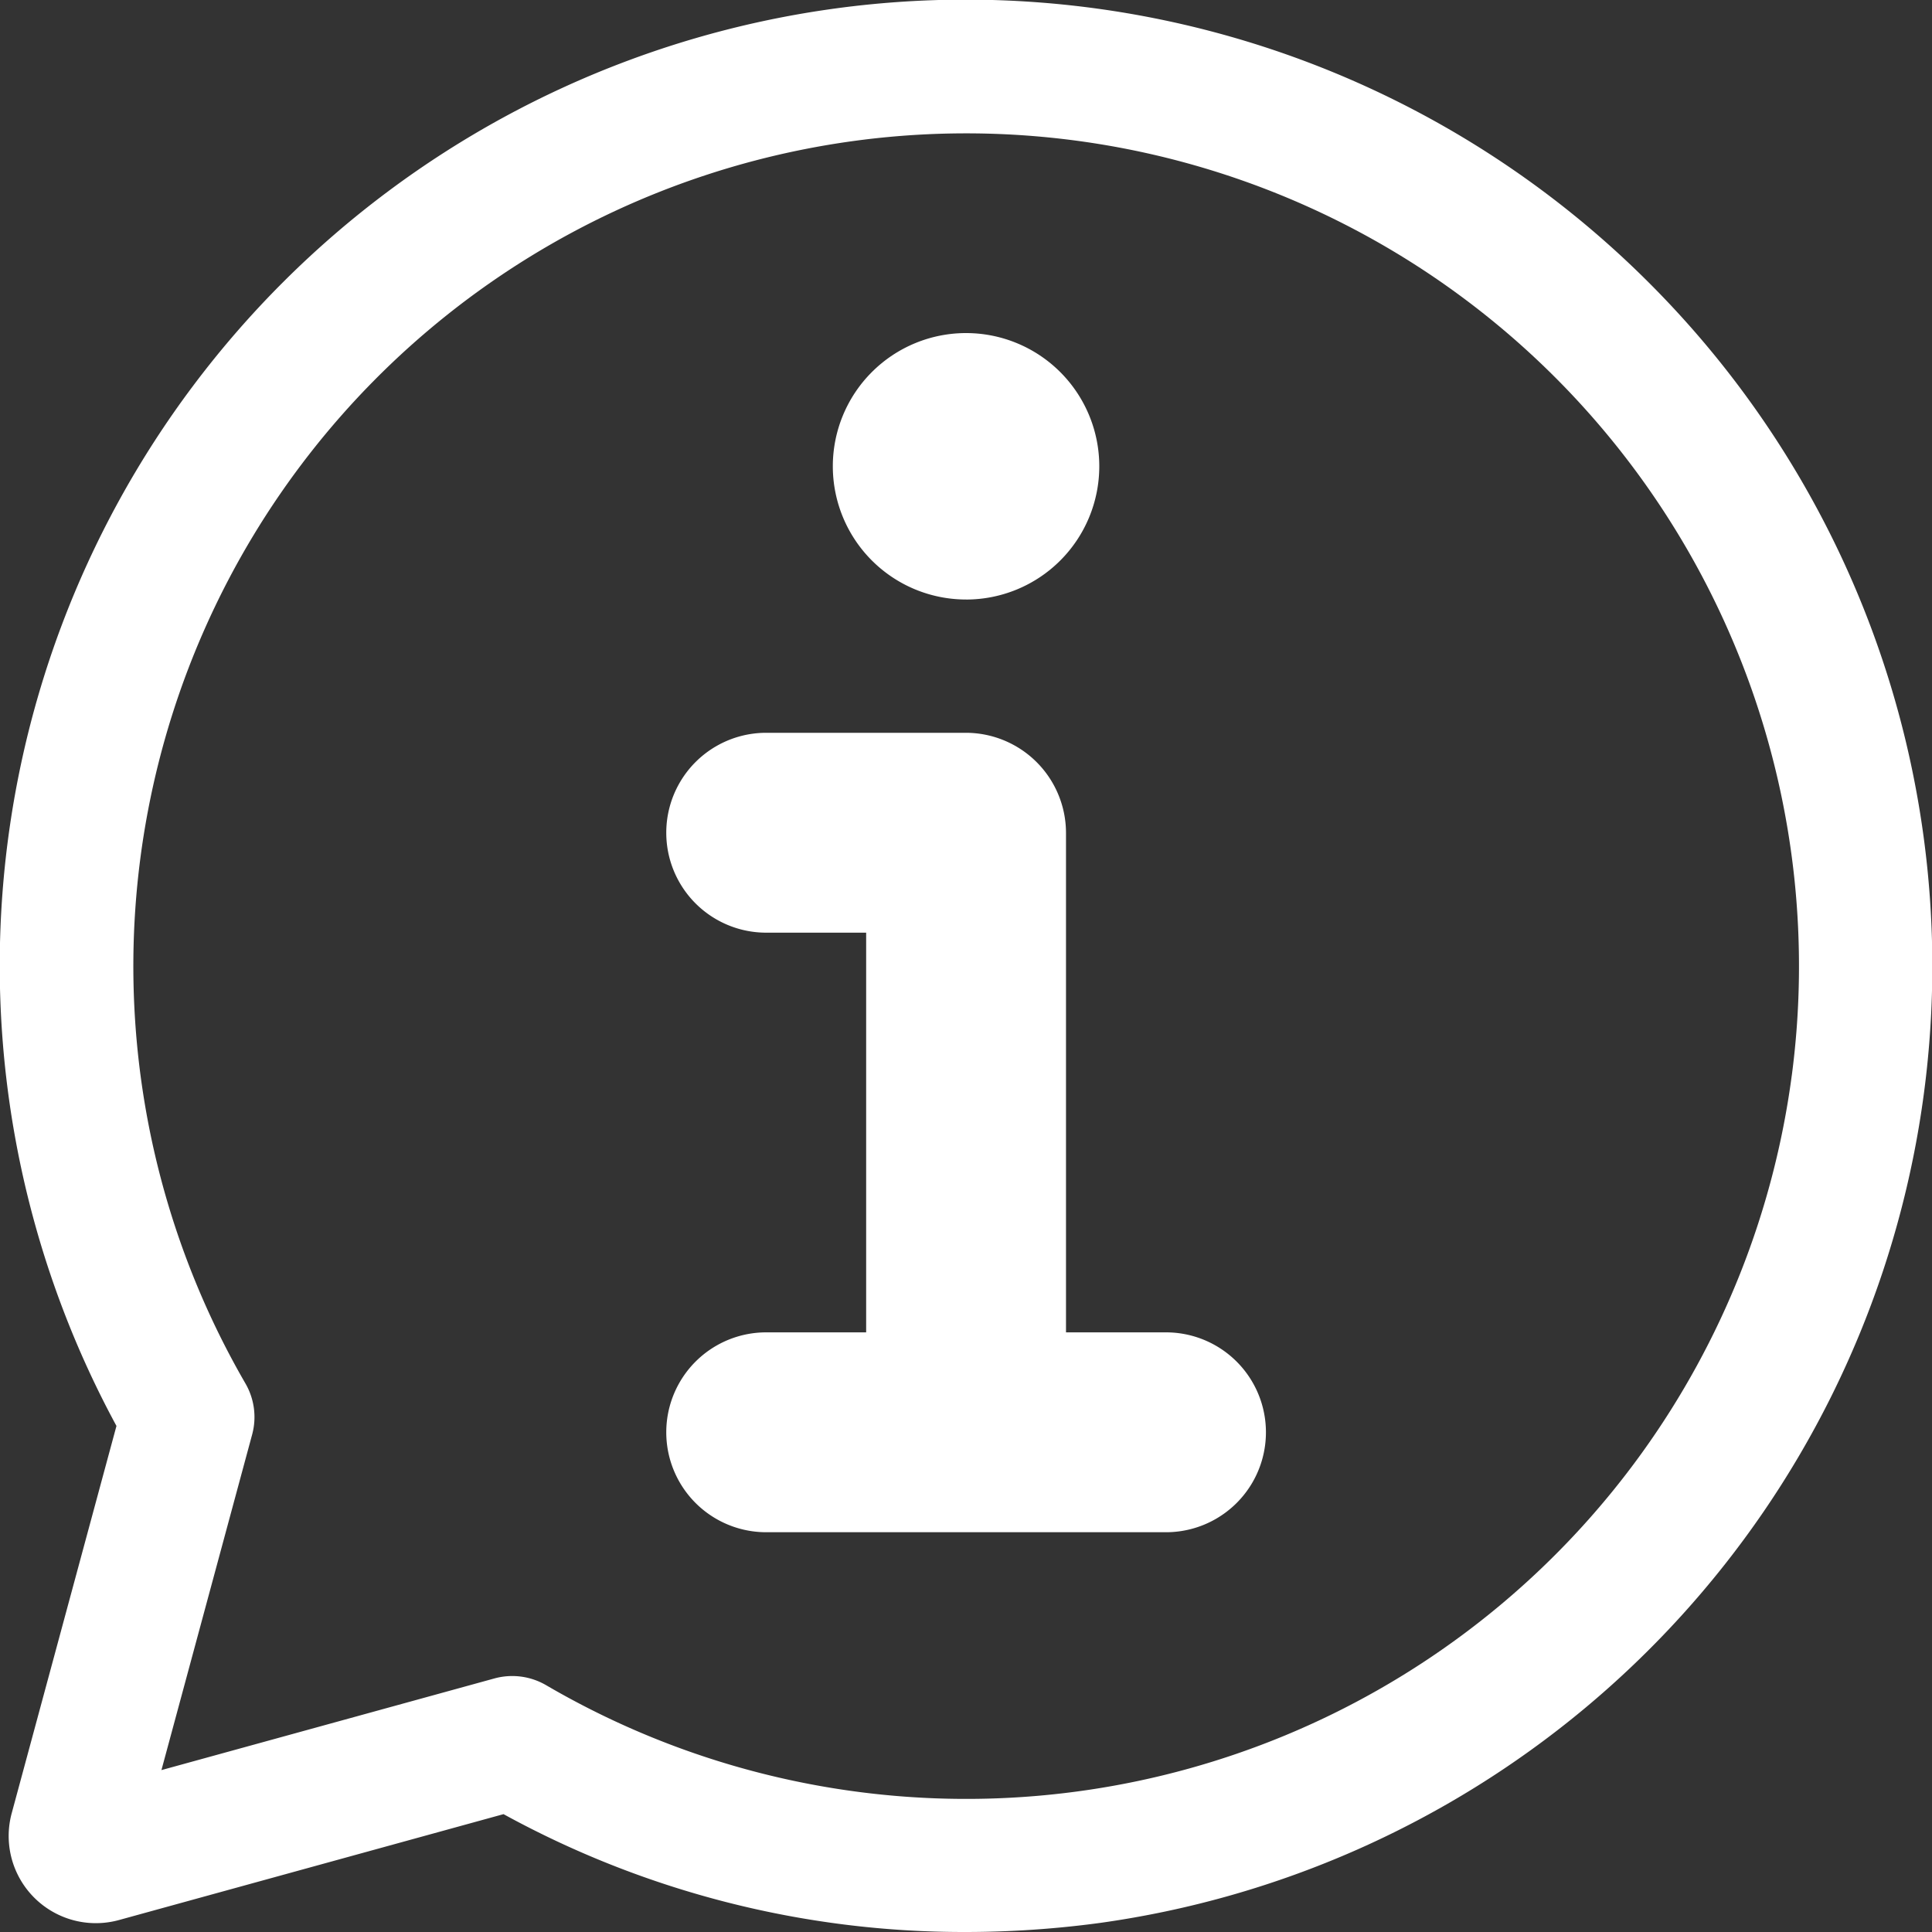
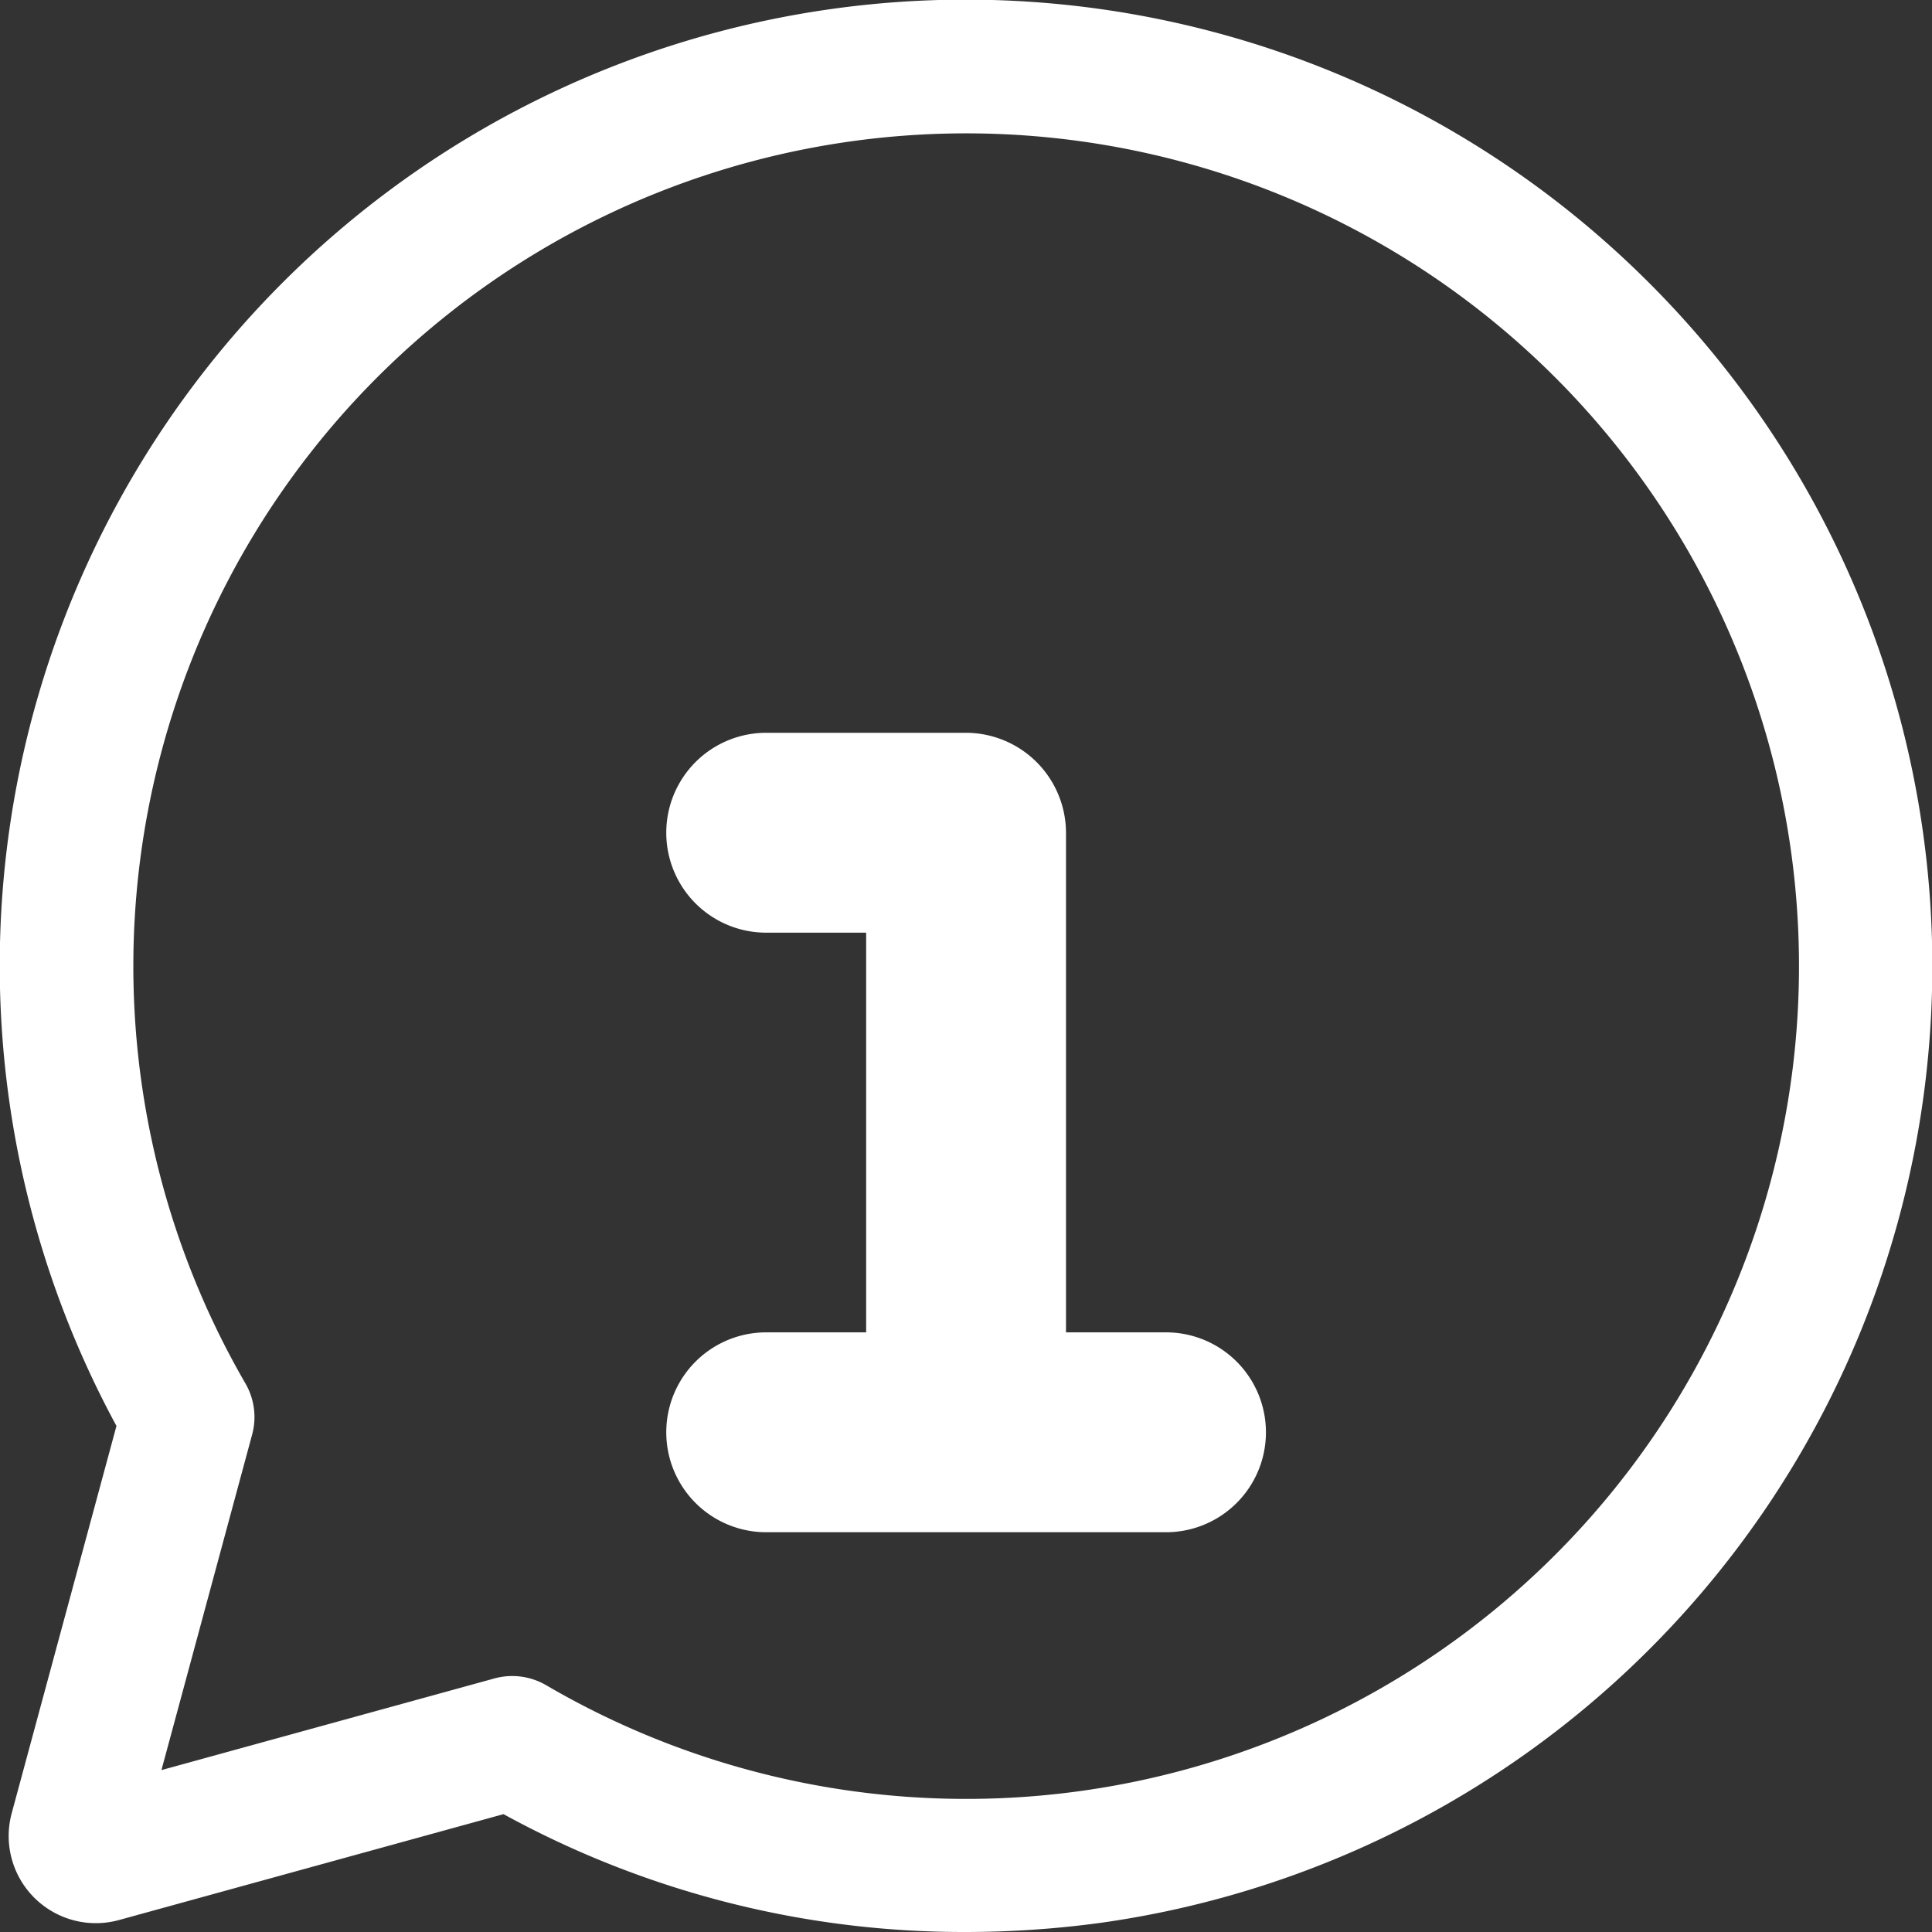
<svg xmlns="http://www.w3.org/2000/svg" width="75" height="75" viewBox="0 0 75 75">
  <rect x="0" y="0" width="75" height="75" fill="#333333" stroke="none" />
  <g id="Groupe_4769" data-name="Groupe 4769" transform="translate(0)">
    <g id="Groupe_4608" data-name="Groupe 4608" transform="translate(0 0)">
      <path id="Tracé_4037" data-name="Tracé 4037" d="M64,10.963A37.5,37.5,0,0,0,4.521,55.355L.453,70.394a3.384,3.384,0,0,0,4.161,4.143l14.933-4.112A37.132,37.132,0,0,0,37.469,75a39.074,39.074,0,0,0,5.245-.354A37.5,37.5,0,0,0,64,10.963m5.555,30.794A32.328,32.328,0,0,1,21.194,65.415a2.614,2.614,0,0,0-1.991-.261L6.267,68.715,9.789,55.686A2.6,2.6,0,0,0,9.53,53.71,32.33,32.33,0,1,1,69.556,41.757" transform="translate(0 0)" fill="#fff" />
-       <path id="Tracé_4038" data-name="Tracé 4038" d="M17.673,15.344A5.172,5.172,0,1,0,12.5,10.171a5.174,5.174,0,0,0,5.172,5.172" transform="translate(19.83 7.93)" fill="#fff" />
      <path id="Tracé_4039" data-name="Tracé 4039" d="M29.4,34.275H25.518v-19.4A3.891,3.891,0,0,0,21.639,11H13.88a3.879,3.879,0,1,0,0,7.759H17.76V34.275H13.88a3.879,3.879,0,1,0,0,7.759H29.4a3.879,3.879,0,1,0,0-7.759" transform="translate(15.864 17.447)" fill="#fff" />
    </g>
  </g>
</svg>